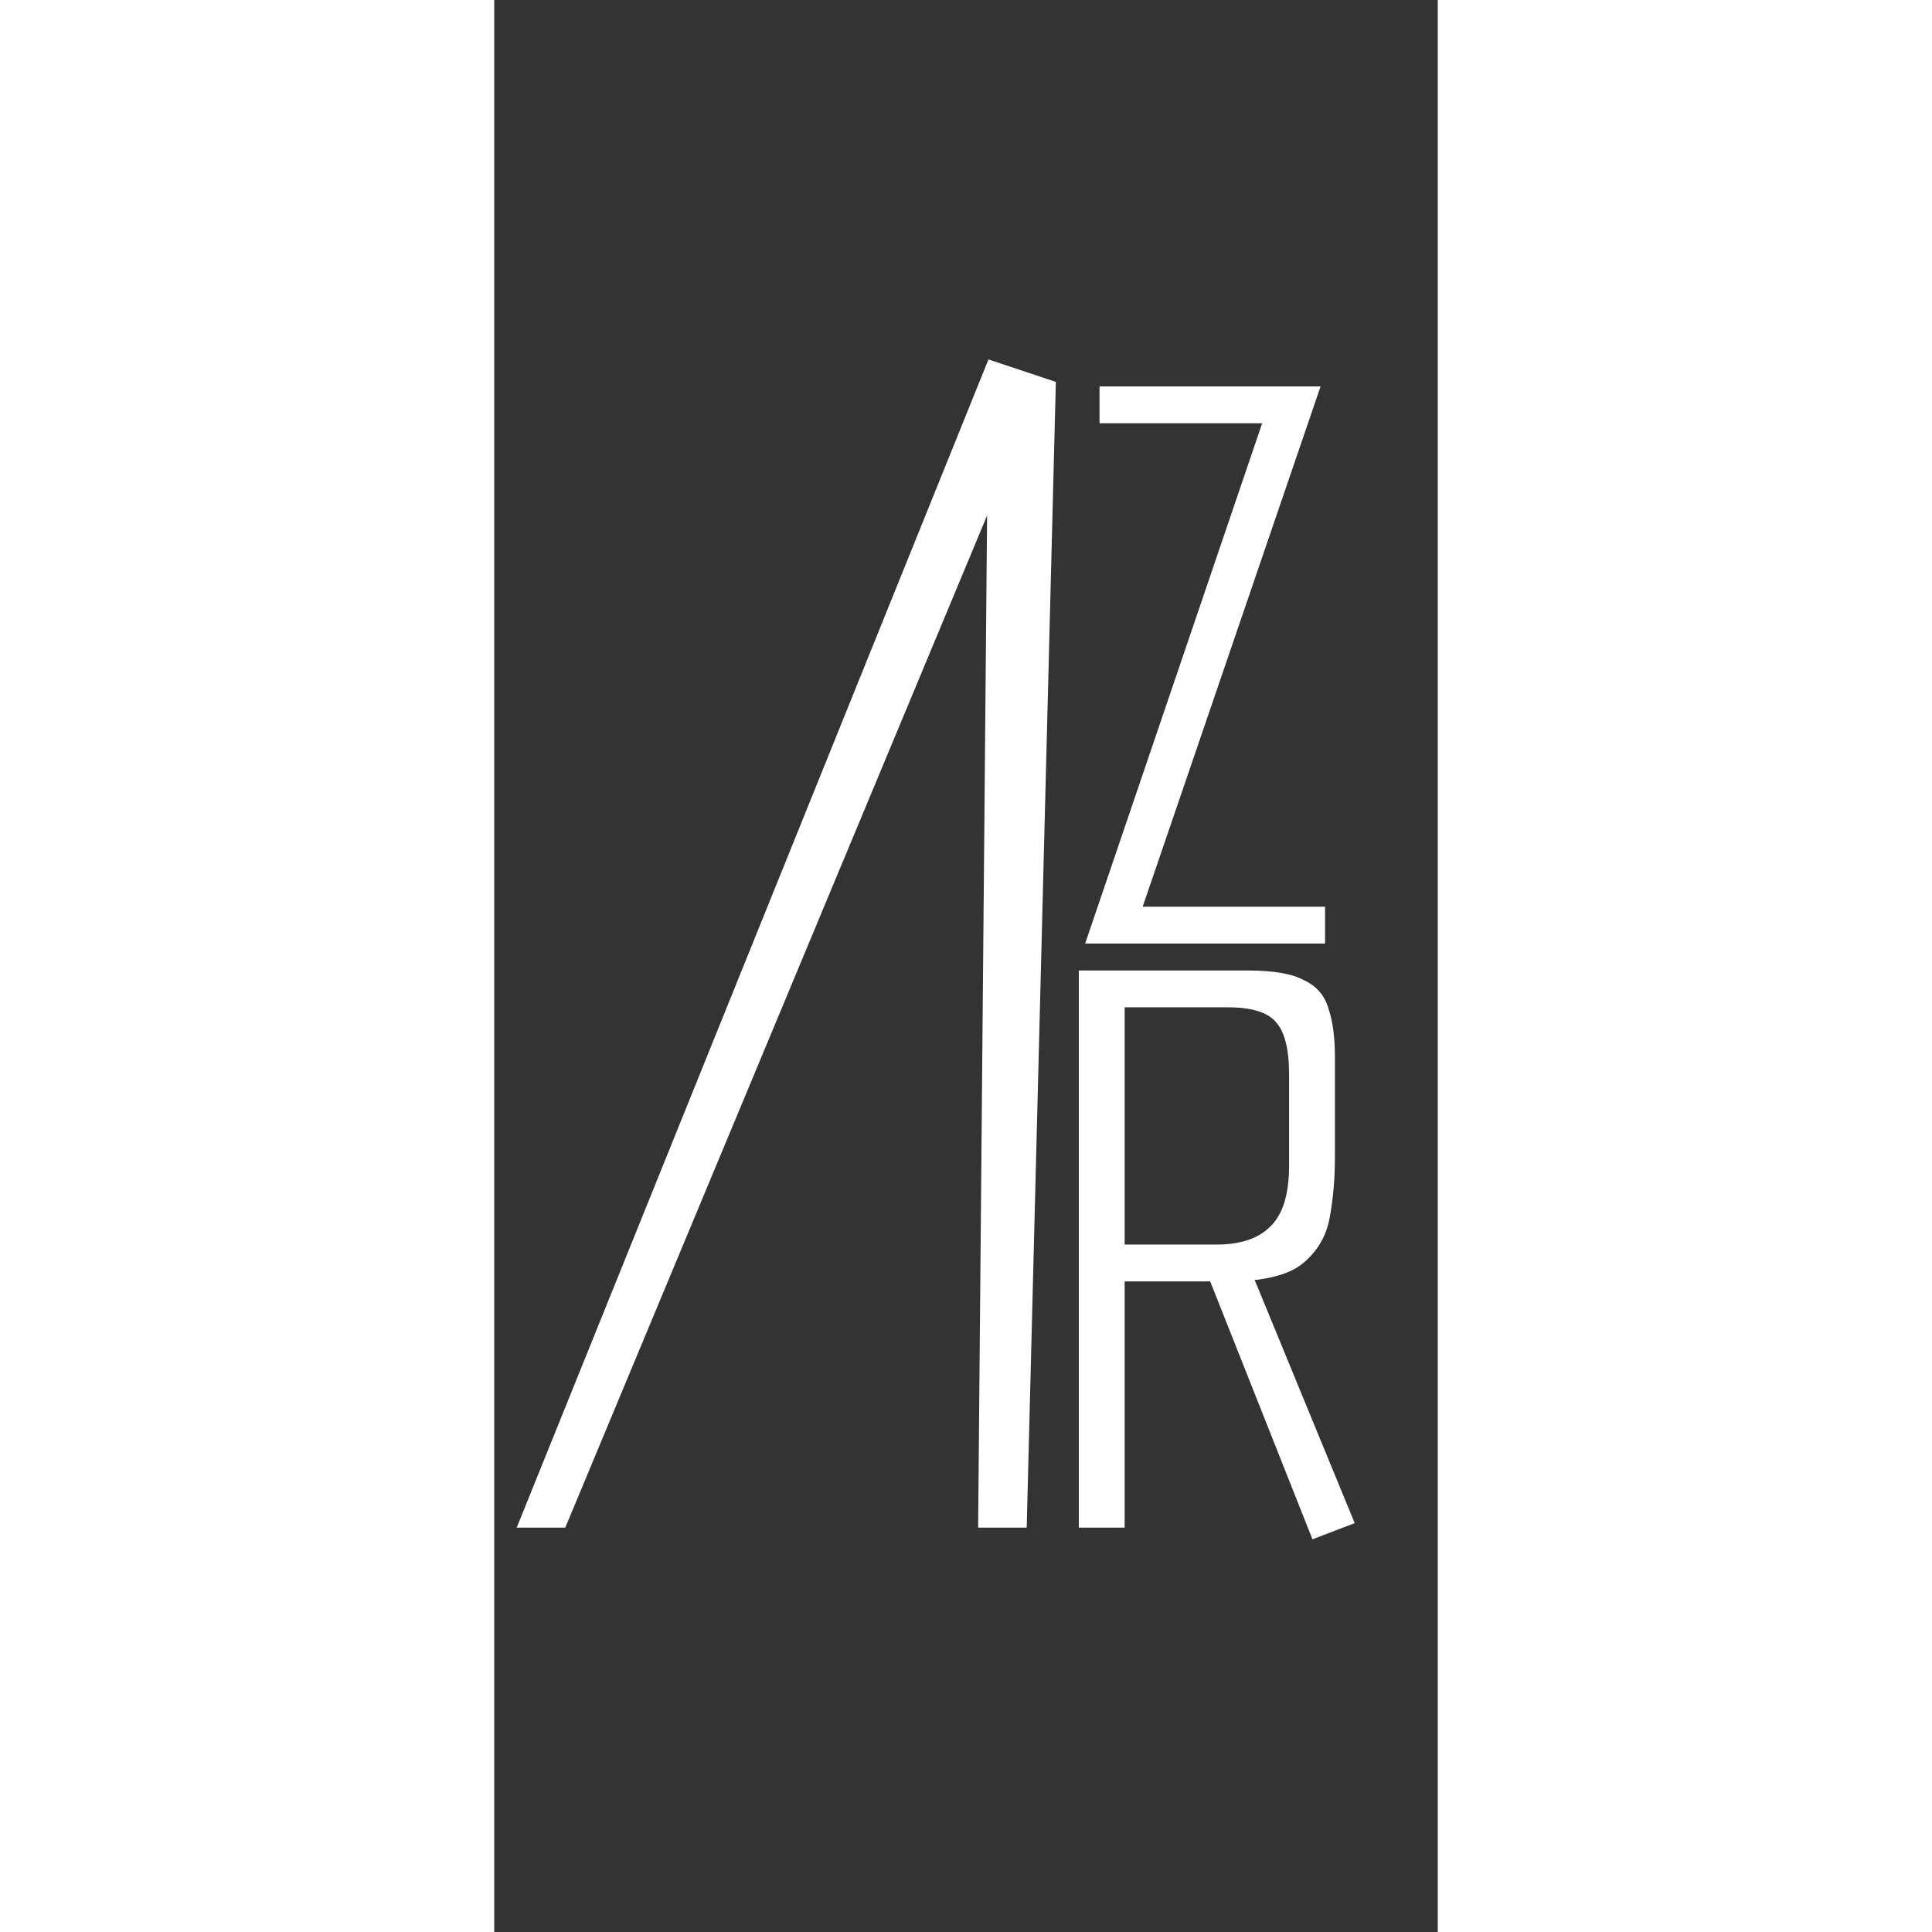
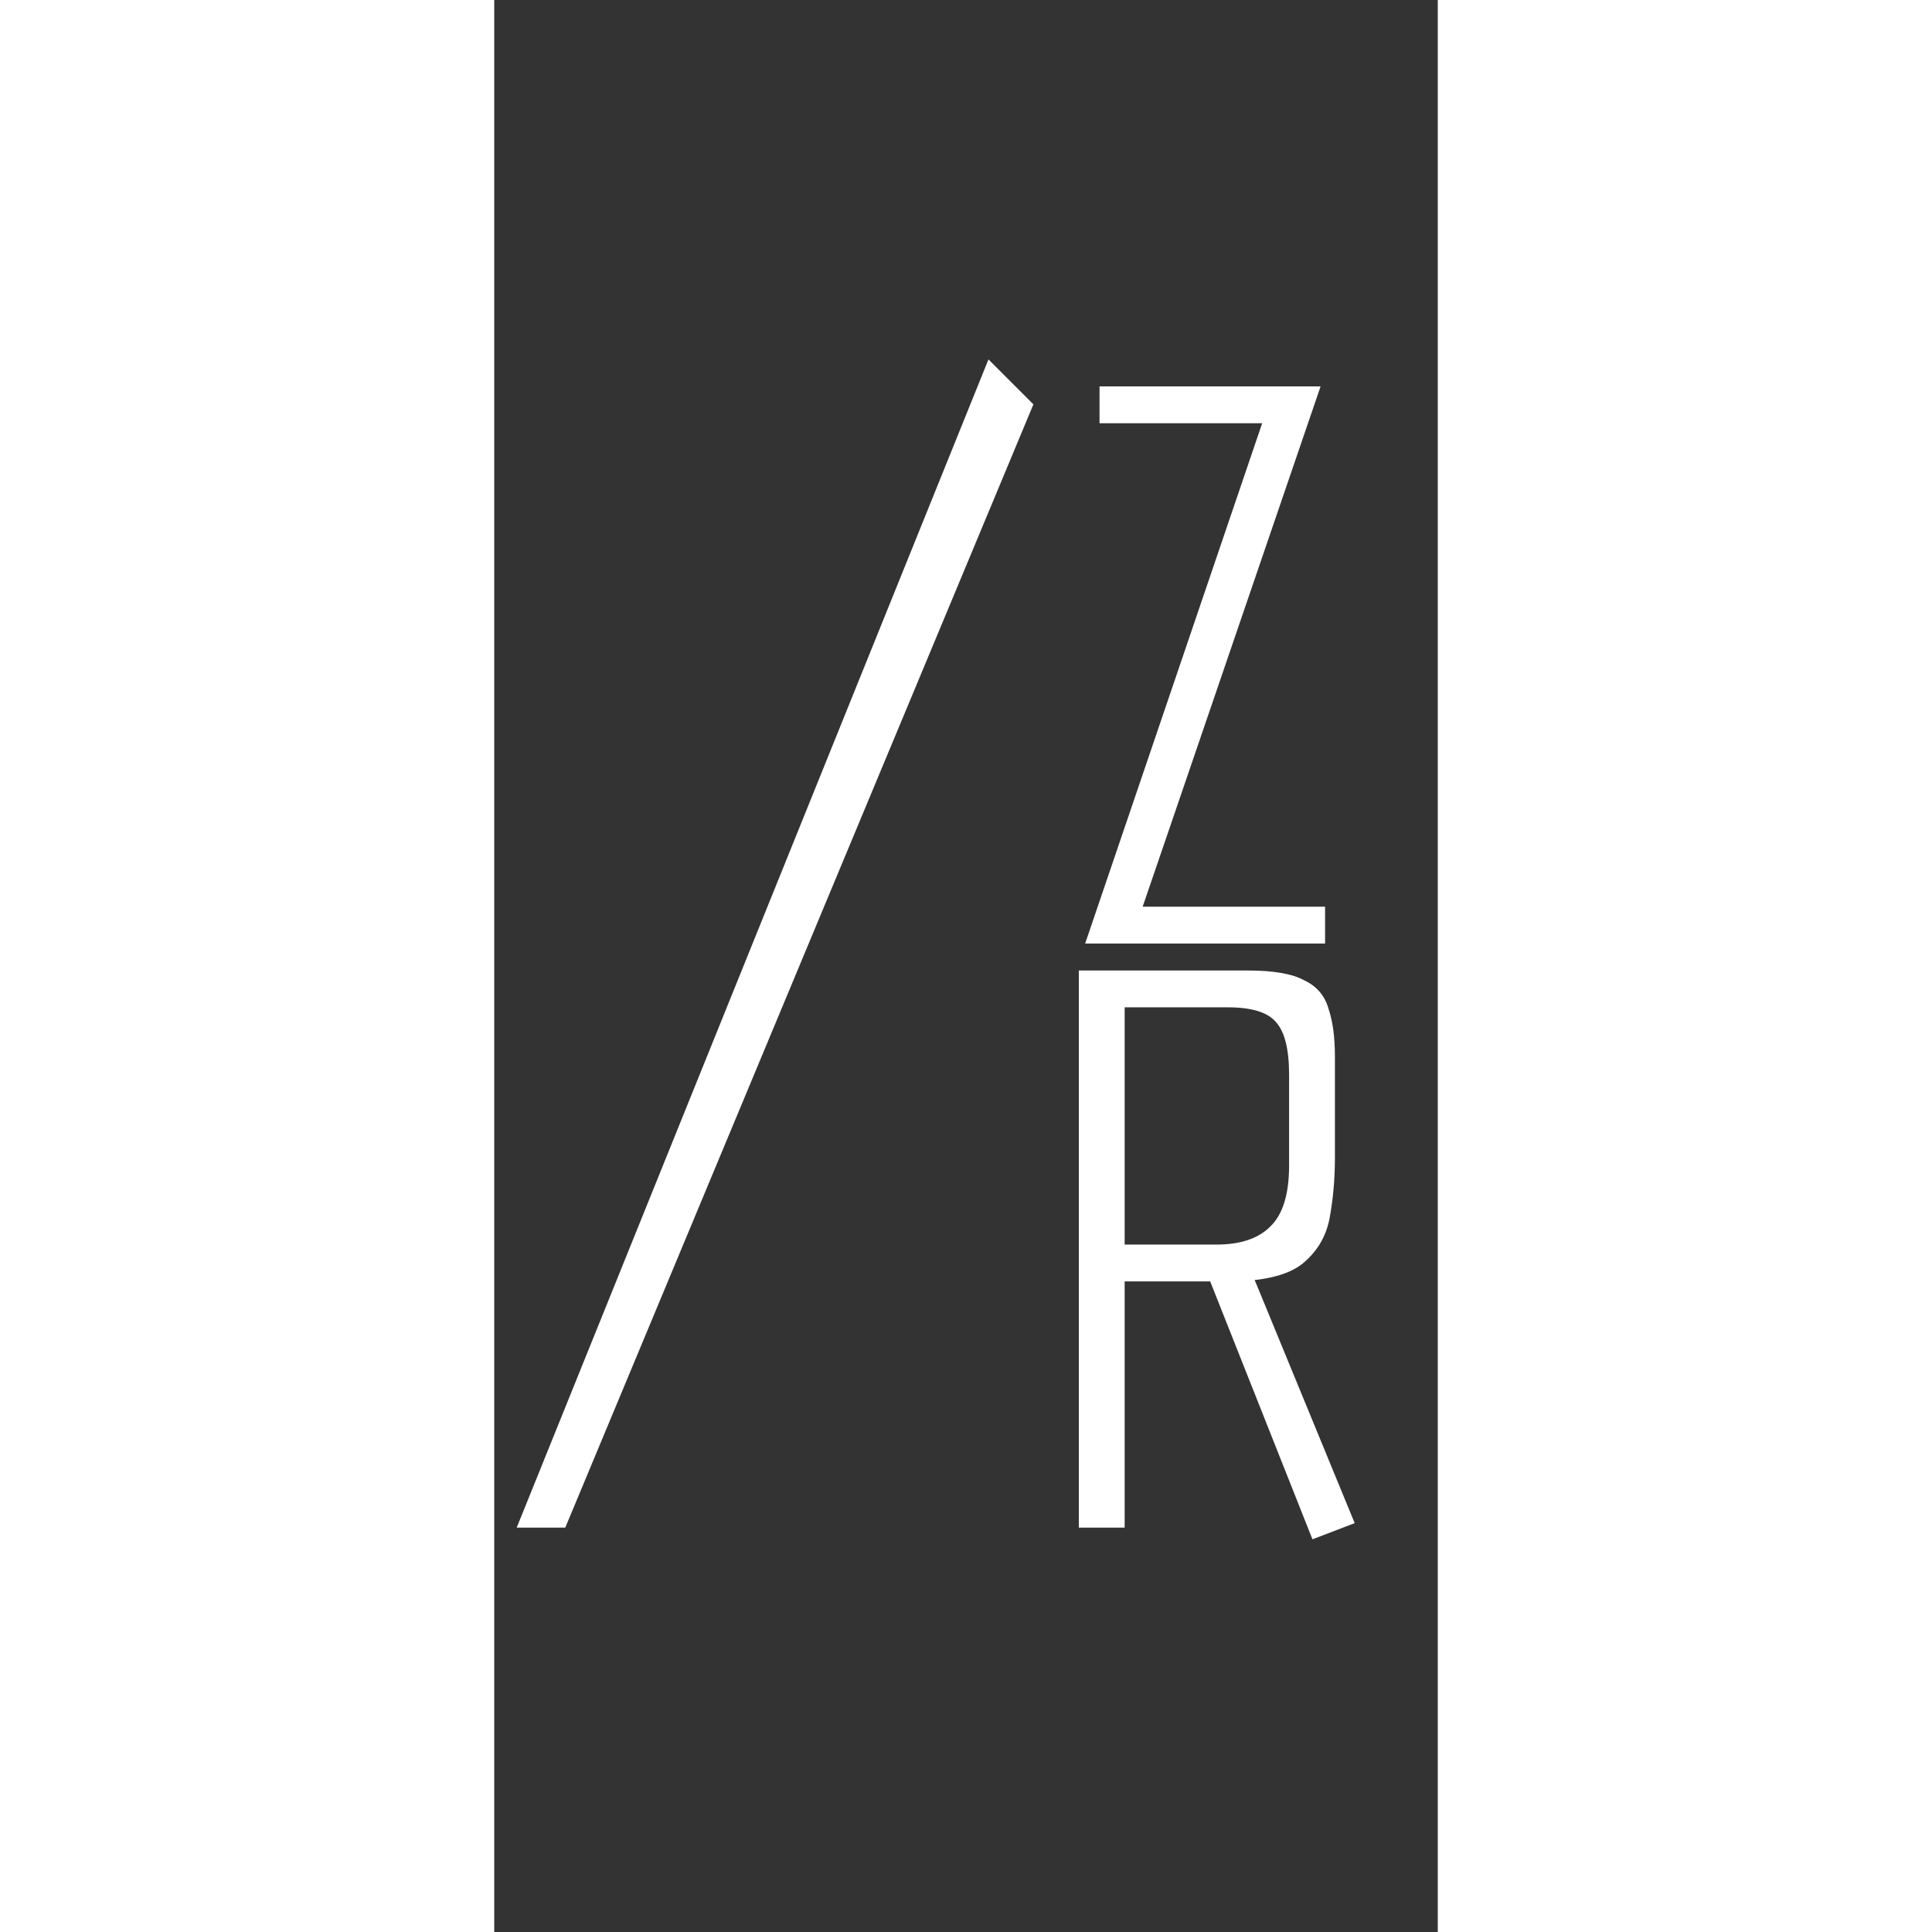
<svg xmlns="http://www.w3.org/2000/svg" width="6" height="6" viewBox="0 0 21 43" fill="none">
  <rect x="0" y="0" width="21" height="43" fill="#333333" stroke="none" />
  <path id="logo-path" d="M13.011 21.6H16.771C17.345 21.6 17.765 21.673 18.031 21.82C18.311 21.953 18.491 22.167 18.571 22.46C18.665 22.74 18.711 23.093 18.711 23.52V25.76C18.711 26.24 18.671 26.693 18.591 27.12C18.511 27.533 18.305 27.873 17.971 28.14C17.638 28.393 17.091 28.52 16.331 28.52H14.031V34H13.011V21.6ZM18.211 34.26L15.911 28.46L16.631 28.38L16.911 28.46L16.971 28.6L19.151 33.9L18.211 34.26ZM16.071 27.7C16.605 27.7 17.005 27.567 17.271 27.3C17.551 27.033 17.691 26.58 17.691 25.94V23.92C17.691 23.347 17.591 22.953 17.391 22.74C17.205 22.527 16.851 22.42 16.331 22.42H14.031V27.7H16.071Z" fill="#fff" />
  <path id="logo-path" d="M13.152 21L17.092 9.42H13.472V8.6H18.392L14.432 20.18H18.492V21H13.152Z" fill="#fff" />
-   <path id="logo-path" d="M11 8L12.5 8.5L11.851 34H10.77L11 8Z" fill="#fff" />
  <path id="logo-path" d="M11 8L12 9L1.581 34L1.041 34L0.5 34L11 8Z" fill="#fff" />
</svg>